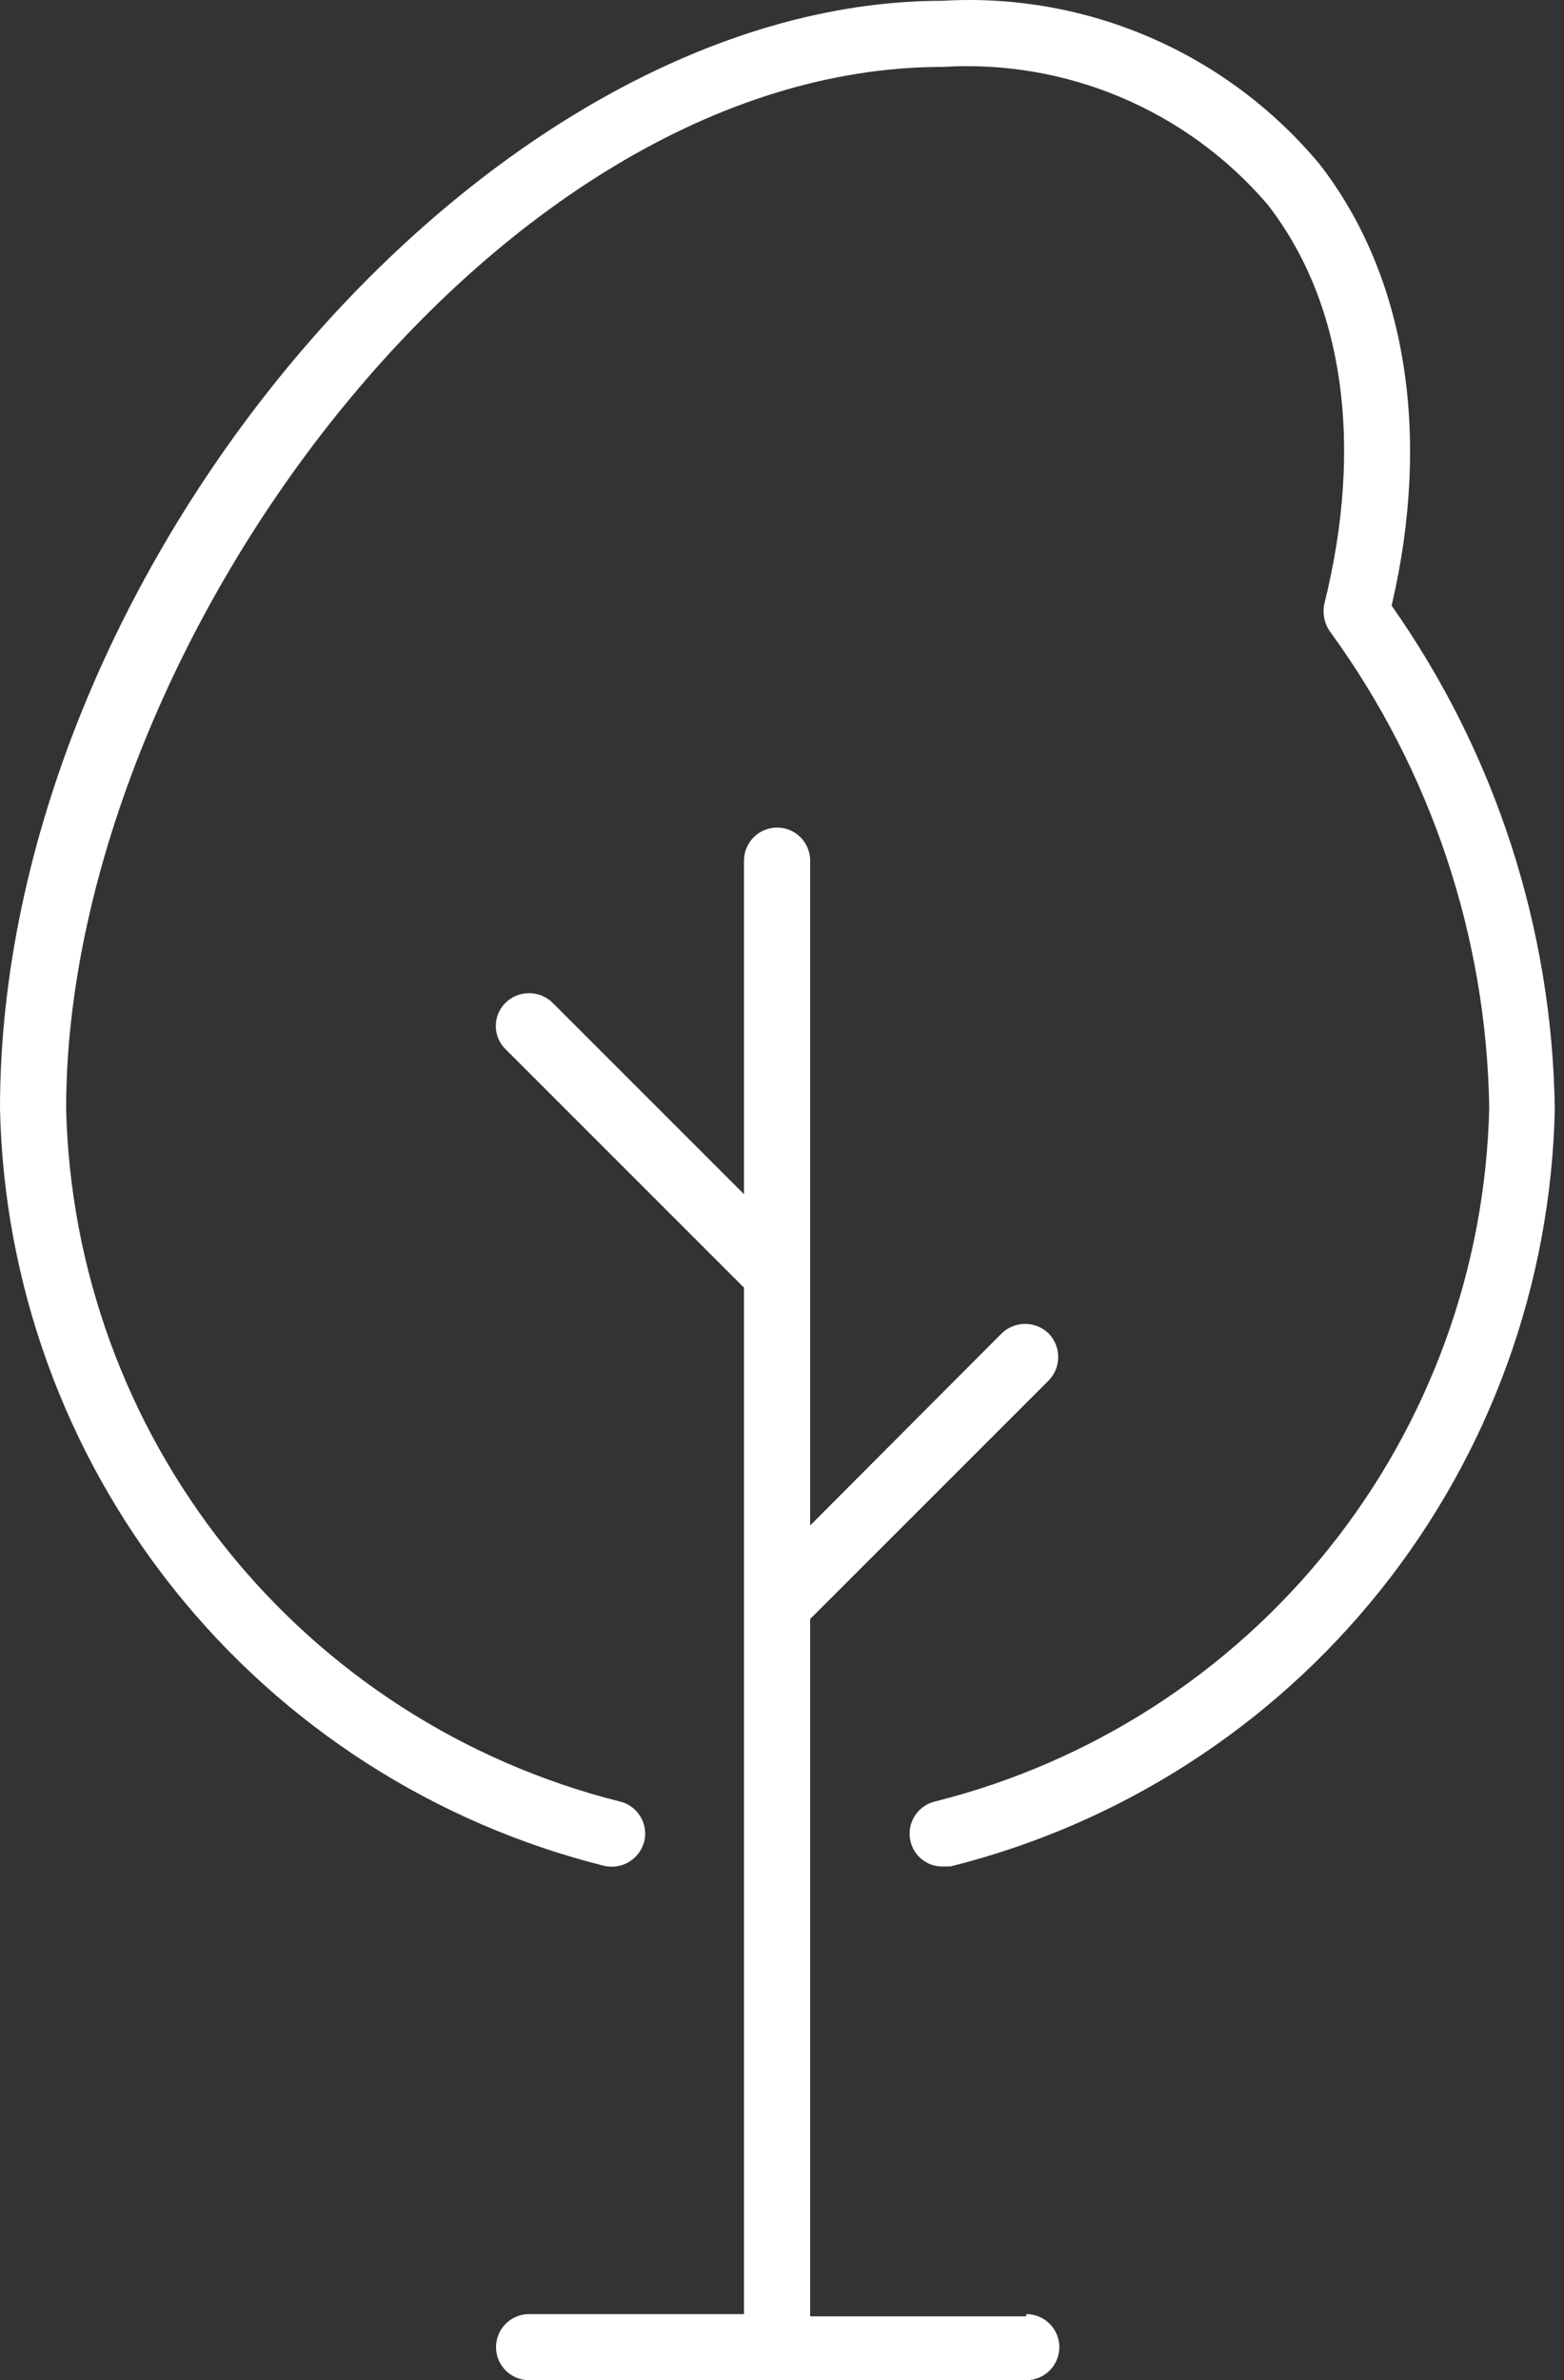
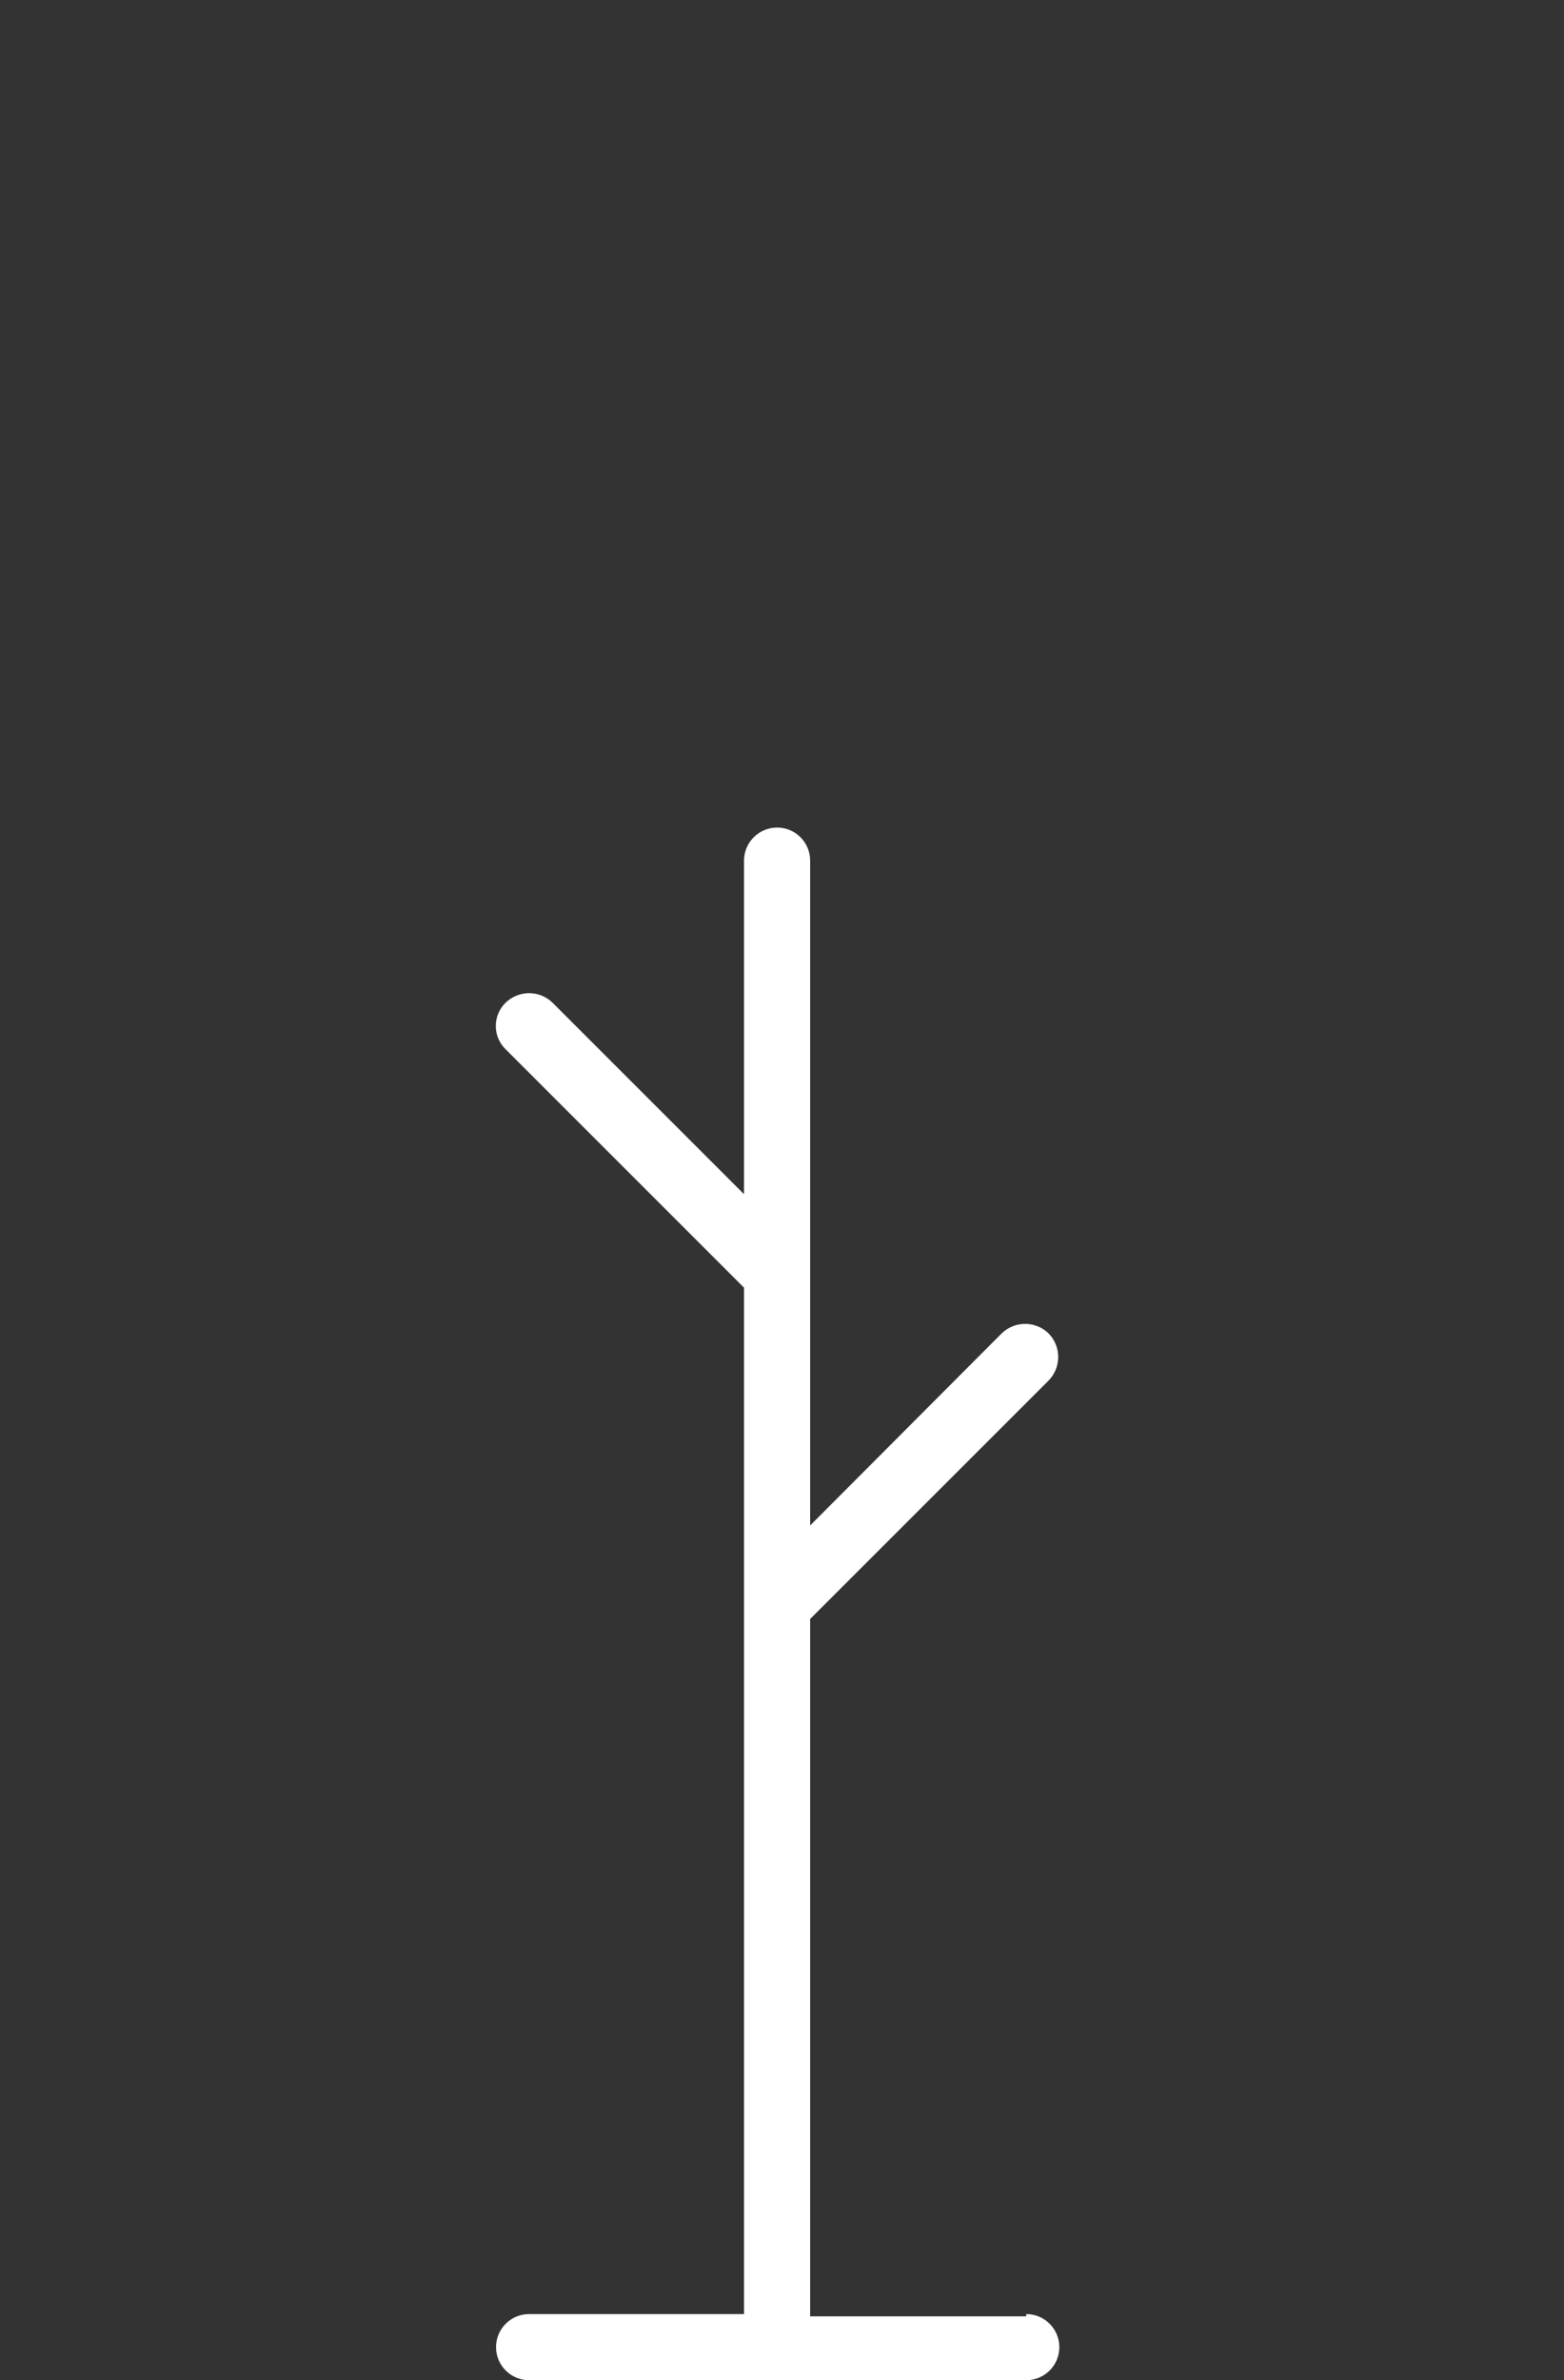
<svg xmlns="http://www.w3.org/2000/svg" width="46" height="70" viewBox="0 0 46 70" fill="none">
  <rect x="0" y="0" width="46" height="70" fill="#333333" stroke="none" />
-   <path d="M40.933 17.798C42.107 12.767 41.352 8.089 38.803 4.819C37.459 3.209 35.757 1.936 33.832 1.103C31.907 0.27 29.813 -0.1 27.719 0.023C14.254 0.023 0 16.792 0 32.605C0.111 37.753 1.911 42.721 5.123 46.745C8.335 50.769 12.78 53.625 17.775 54.874C18.026 54.93 18.289 54.886 18.508 54.752C18.727 54.617 18.885 54.403 18.949 54.153C18.979 54.029 18.984 53.9 18.964 53.773C18.944 53.647 18.899 53.526 18.832 53.417C18.765 53.308 18.677 53.213 18.574 53.138C18.47 53.063 18.352 53.009 18.228 52.98C13.659 51.832 9.592 49.218 6.651 45.538C3.71 41.858 2.057 37.315 1.945 32.605C1.945 19.19 14.455 1.968 27.719 1.968C29.516 1.856 31.315 2.163 32.974 2.864C34.632 3.566 36.106 4.642 37.278 6.01C39.525 8.894 40.111 13.086 38.954 17.748C38.921 17.895 38.92 18.048 38.952 18.196C38.984 18.343 39.048 18.483 39.139 18.603C42.092 22.669 43.72 27.547 43.801 32.572C43.693 37.289 42.04 41.84 39.095 45.526C36.151 49.213 32.078 51.831 27.501 52.98C27.377 53.009 27.259 53.063 27.155 53.138C27.052 53.213 26.964 53.308 26.897 53.417C26.83 53.526 26.785 53.647 26.765 53.773C26.745 53.9 26.75 54.029 26.78 54.153C26.83 54.365 26.95 54.553 27.12 54.687C27.291 54.821 27.502 54.893 27.719 54.891H27.954C32.949 53.642 37.394 50.785 40.606 46.761C43.818 42.738 45.618 37.769 45.729 32.622C45.656 27.316 43.985 22.156 40.933 17.815" fill="white" />
  <path d="M30.184 68.122H23.828V47.613L30.838 40.604C31.021 40.419 31.124 40.169 31.124 39.908C31.124 39.647 31.021 39.397 30.838 39.212C30.654 39.034 30.407 38.934 30.15 38.934C29.894 38.934 29.647 39.034 29.463 39.212L23.828 44.863V25.311C23.828 25.052 23.726 24.805 23.544 24.623C23.361 24.44 23.114 24.338 22.856 24.338C22.598 24.338 22.351 24.44 22.168 24.623C21.986 24.805 21.883 25.052 21.883 25.311V35.12L16.249 29.486C16.064 29.308 15.818 29.208 15.561 29.208C15.305 29.208 15.058 29.308 14.874 29.486C14.781 29.575 14.708 29.682 14.658 29.8C14.608 29.918 14.582 30.045 14.582 30.174C14.582 30.302 14.608 30.429 14.658 30.547C14.708 30.665 14.781 30.772 14.874 30.861L21.883 37.87V68.055H15.561C15.303 68.055 15.056 68.157 14.874 68.34C14.691 68.522 14.589 68.769 14.589 69.027C14.589 69.285 14.691 69.533 14.874 69.715C15.056 69.897 15.303 70 15.561 70H30.184C30.442 70 30.689 69.897 30.872 69.715C31.054 69.533 31.157 69.285 31.157 69.027C31.157 68.769 31.054 68.522 30.872 68.34C30.689 68.157 30.442 68.055 30.184 68.055" fill="white" />
</svg>